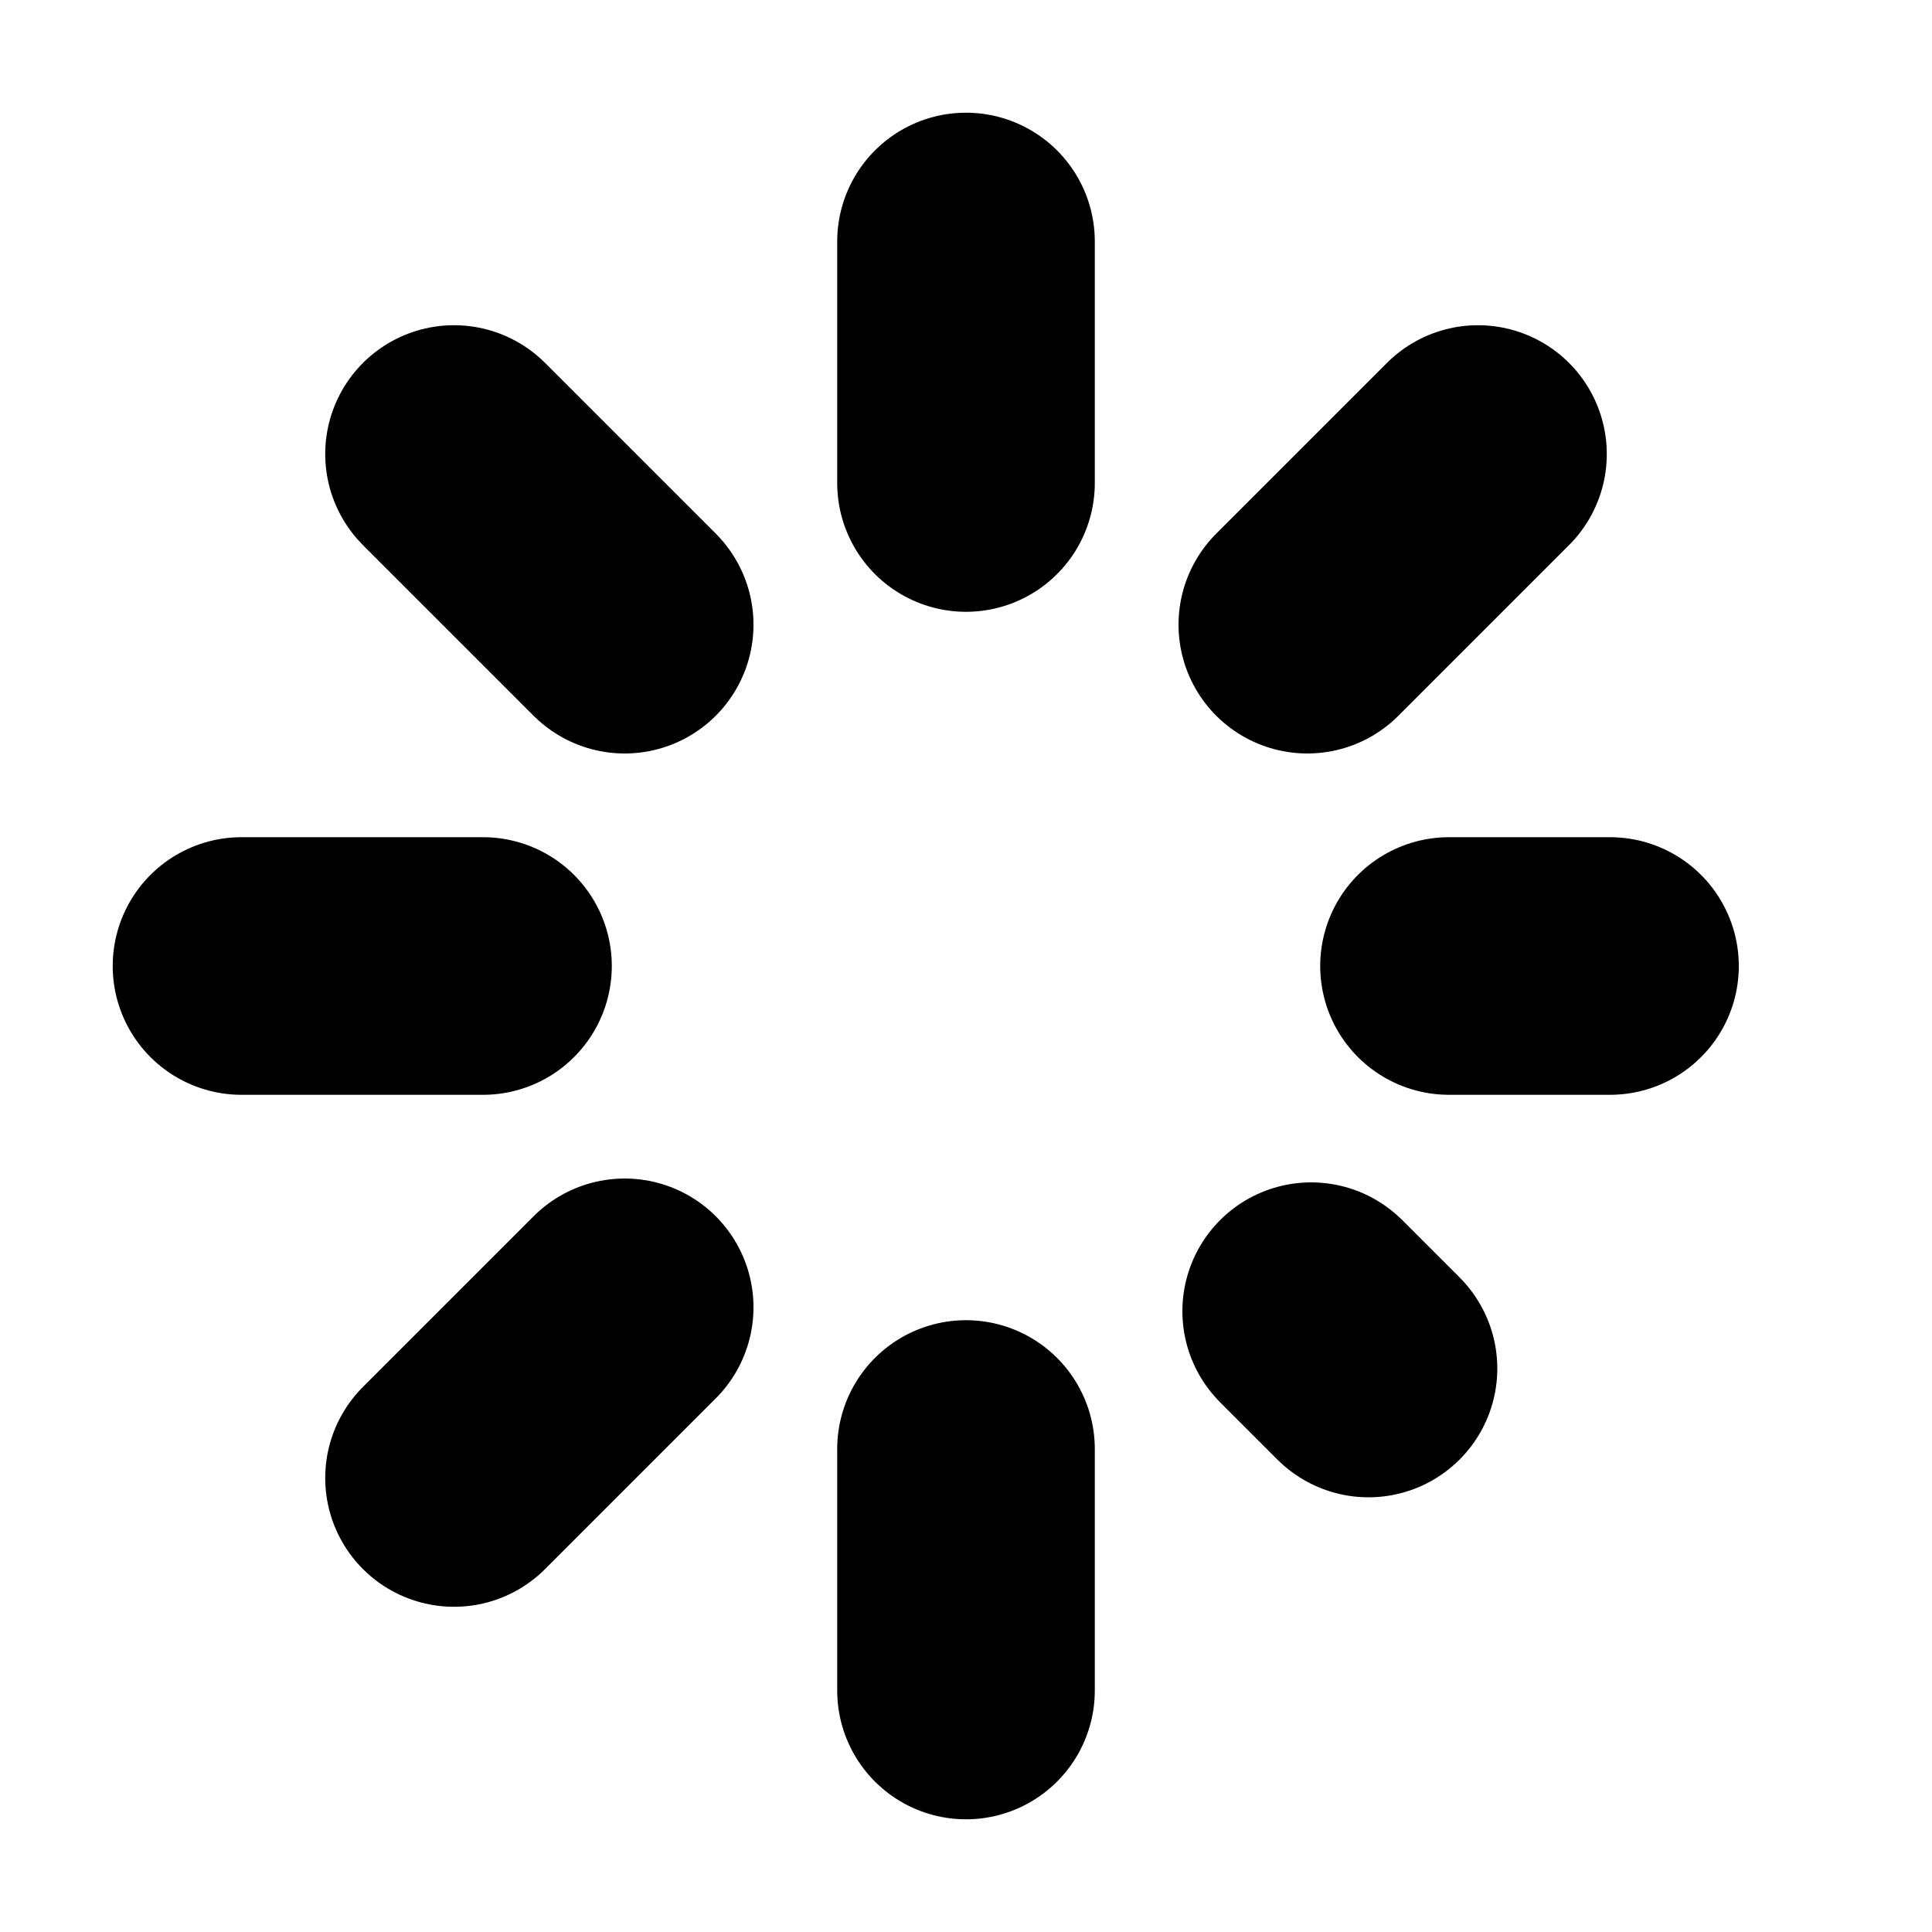
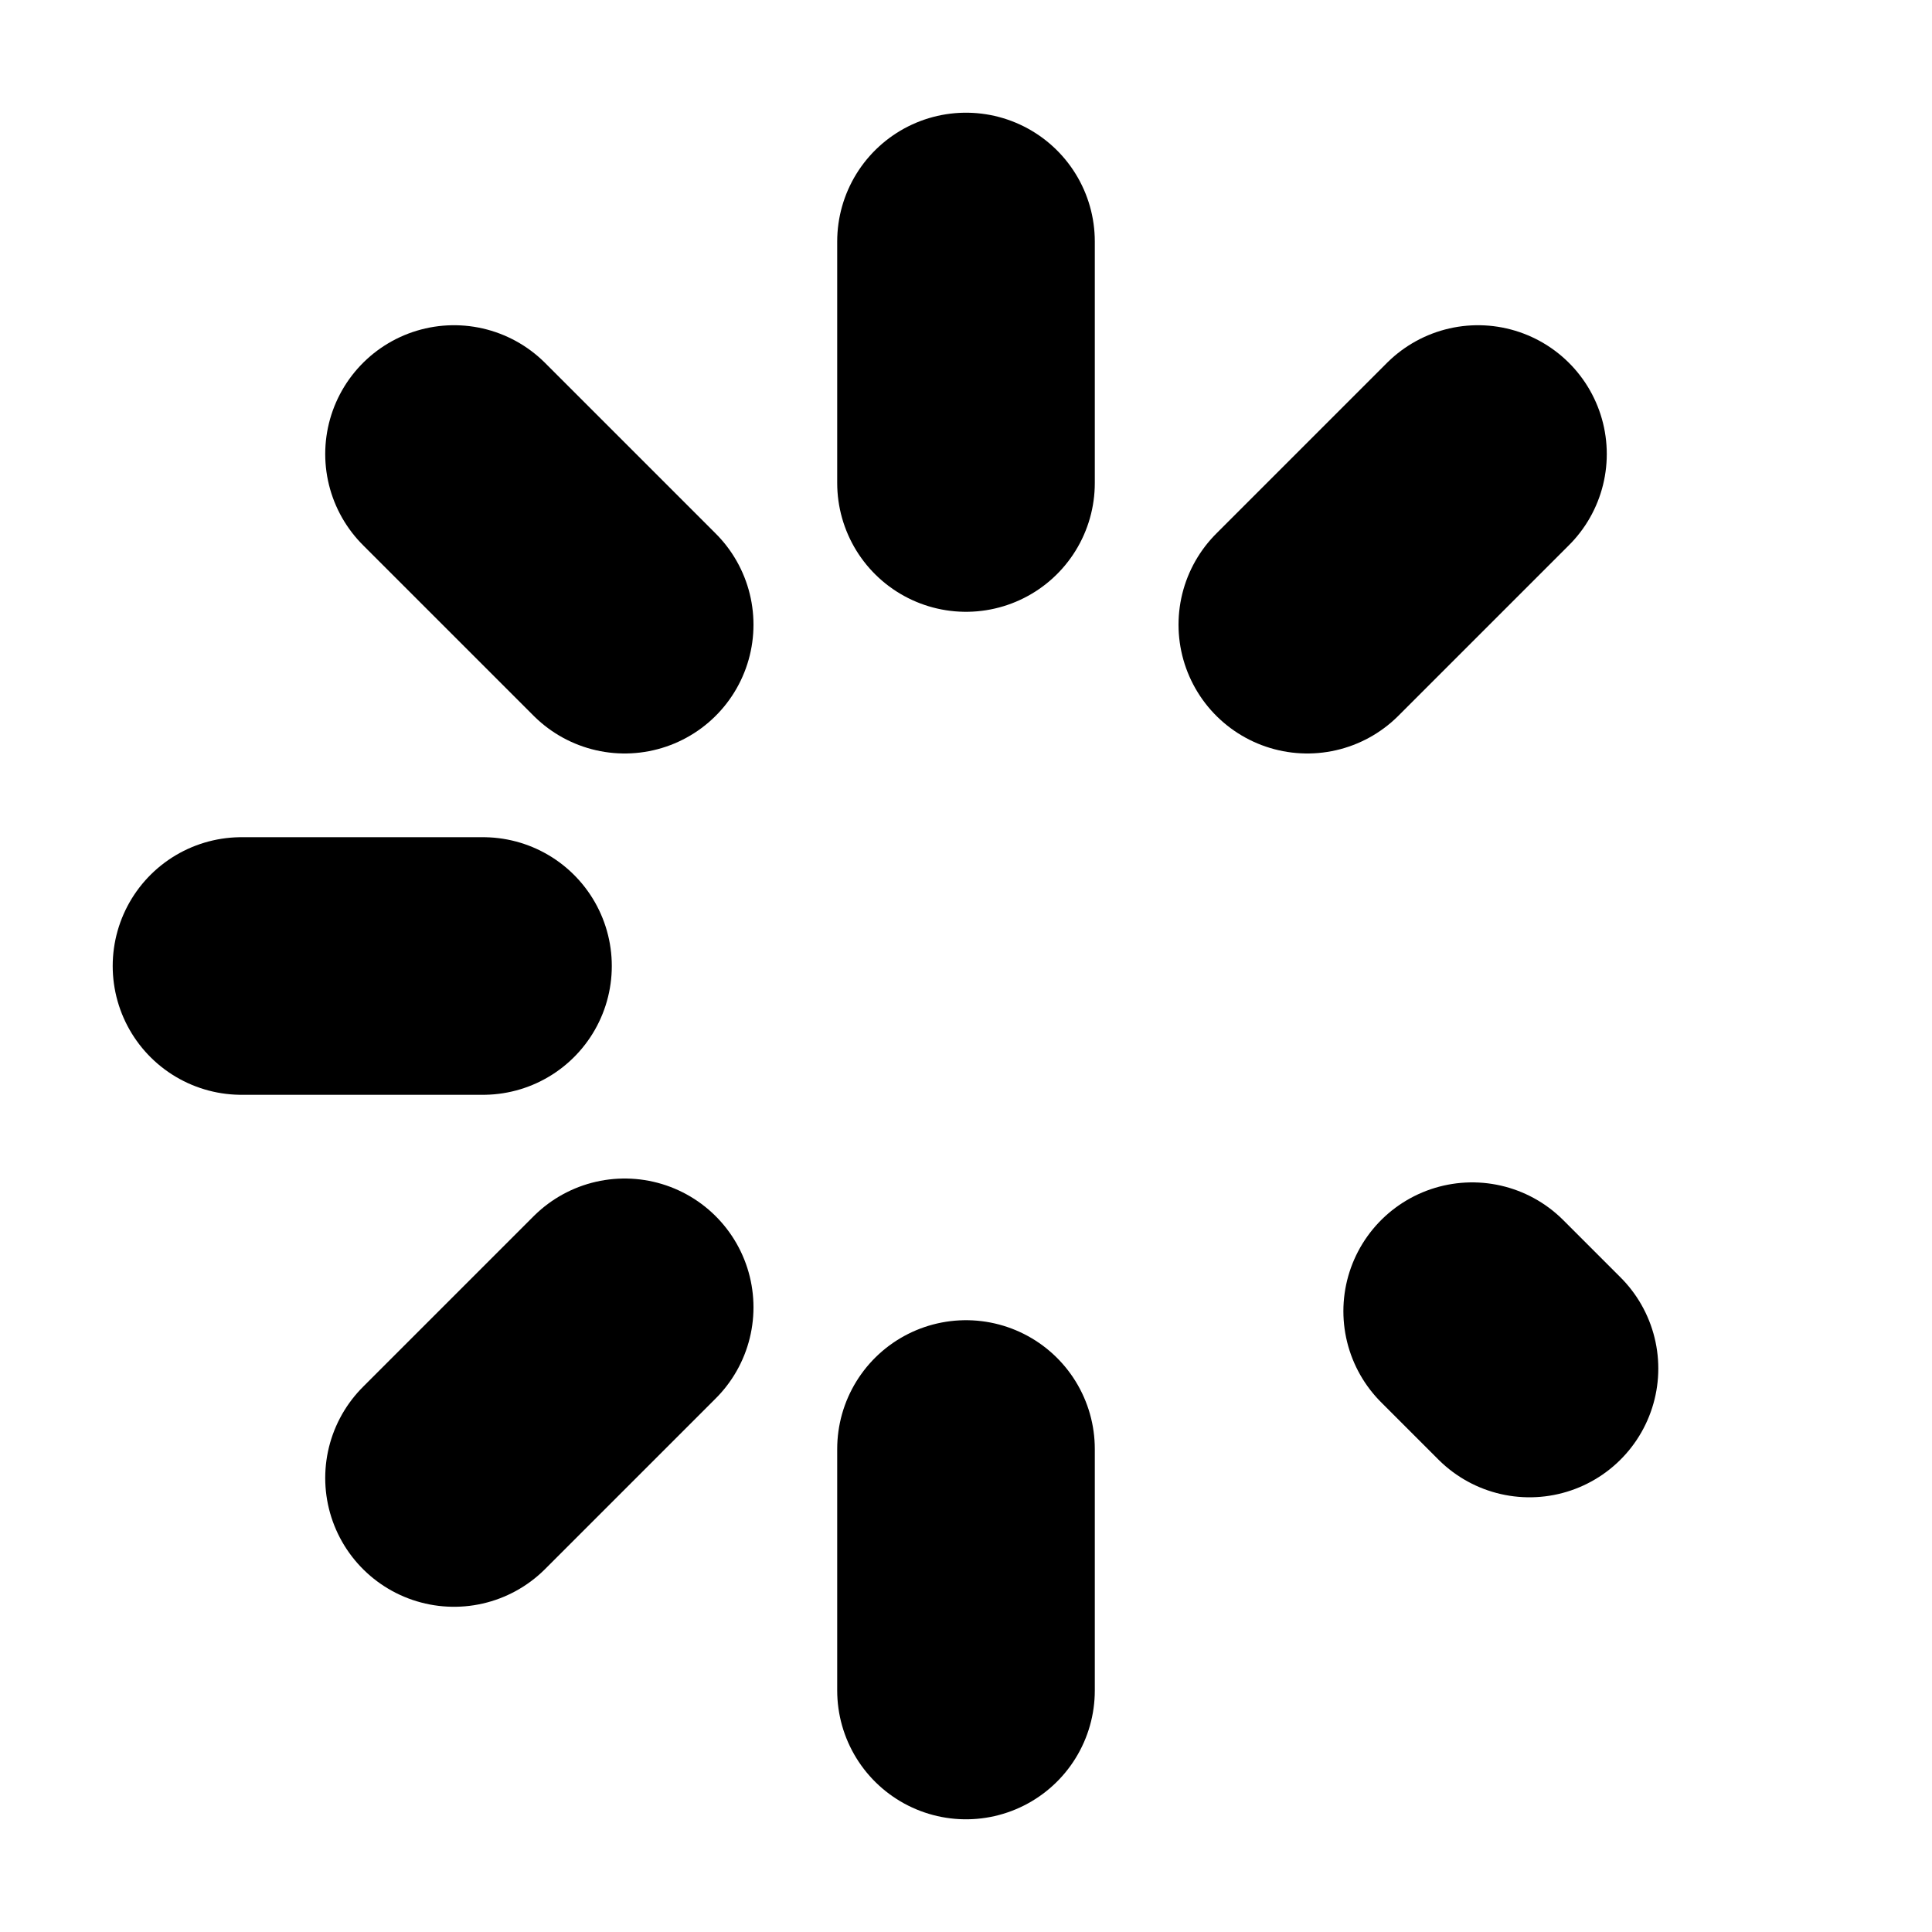
<svg xmlns="http://www.w3.org/2000/svg" fill="#000000" width="500px" height="500px" viewBox="0 0 15 15" id="loading-40" data-name="Flat Line" class="icon flat-line">
-   <path id="primary" d="M7.5 13.125V11.25m-3.975 0.225 1.325 -1.325M1.875 7.5h1.875m-0.225 -3.975 1.325 1.325M7.5 1.875v1.875m3.975 -0.225 -1.325 1.325M12.5 7.5h-1.25m-0.625 3.125 -0.445 -0.445" style="fill: none; stroke: rgb(0, 0, 0); stroke-linecap: round; stroke-linejoin: round; stroke-width: 2;" />
+   <path id="primary" d="M7.5 13.125V11.25m-3.975 0.225 1.325 -1.325M1.875 7.5h1.875m-0.225 -3.975 1.325 1.325M7.5 1.875v1.875m3.975 -0.225 -1.325 1.325M12.5 7.5m-0.625 3.125 -0.445 -0.445" style="fill: none; stroke: rgb(0, 0, 0); stroke-linecap: round; stroke-linejoin: round; stroke-width: 2;" />
</svg>